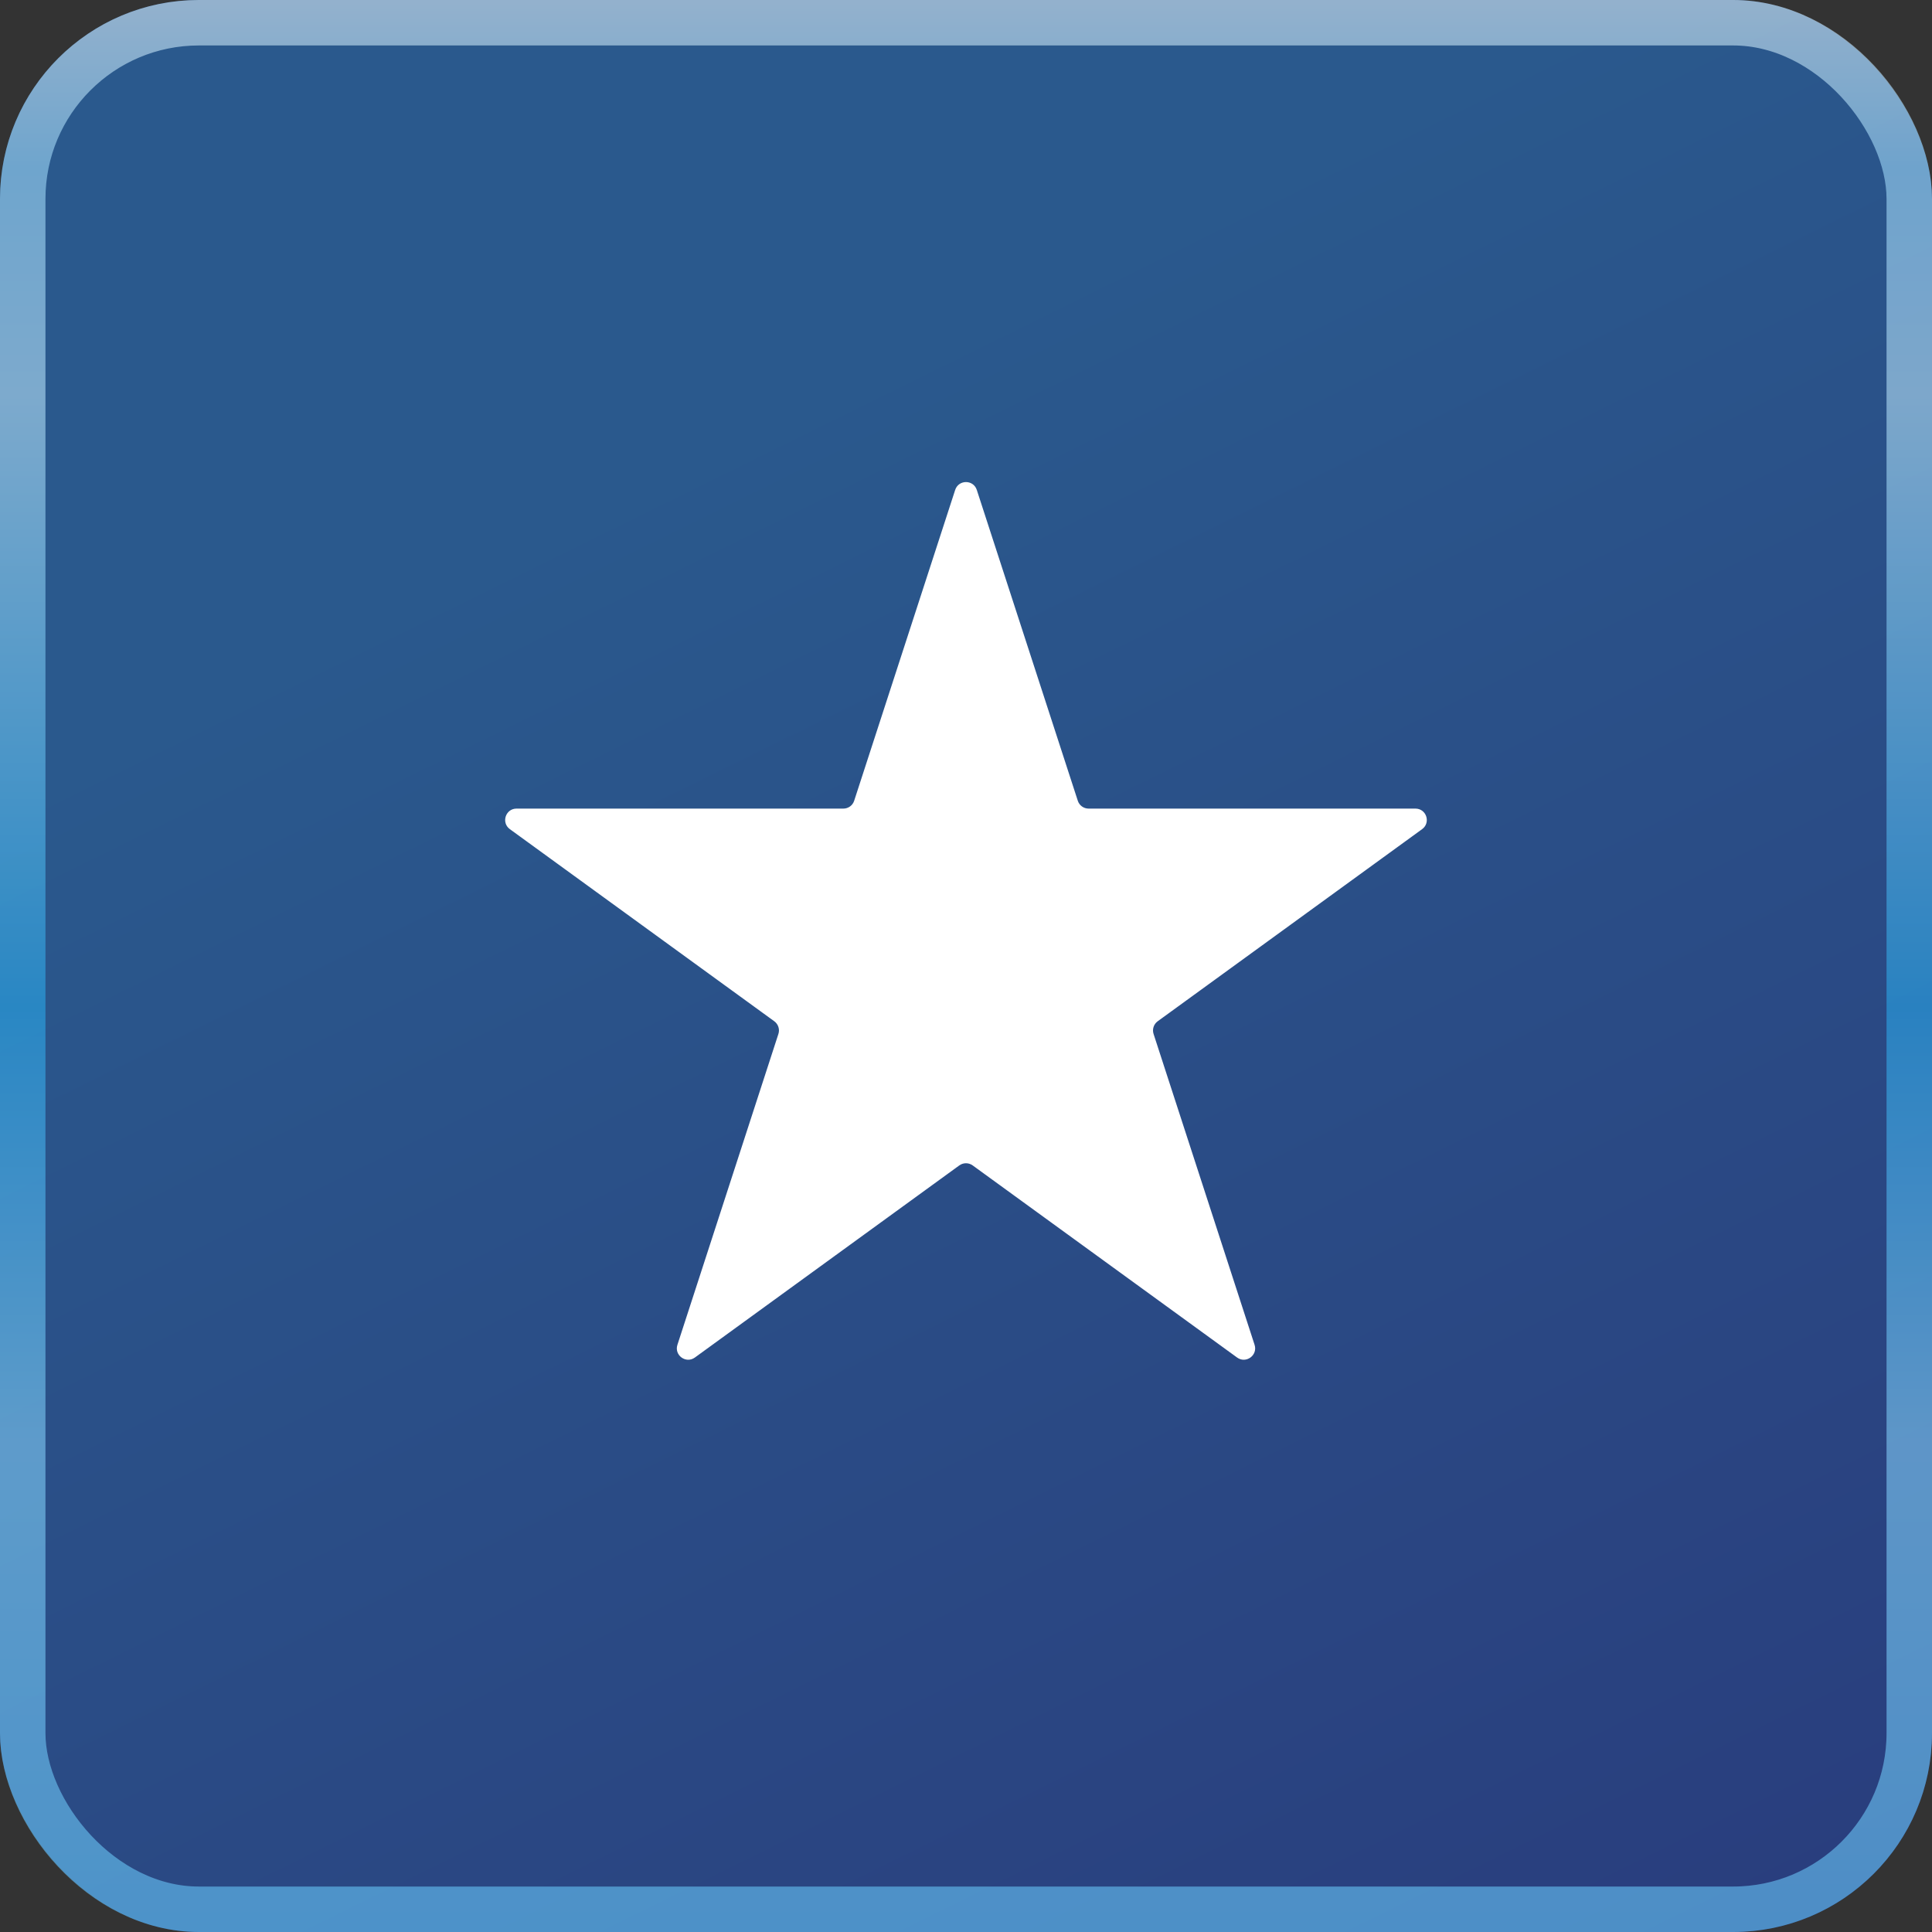
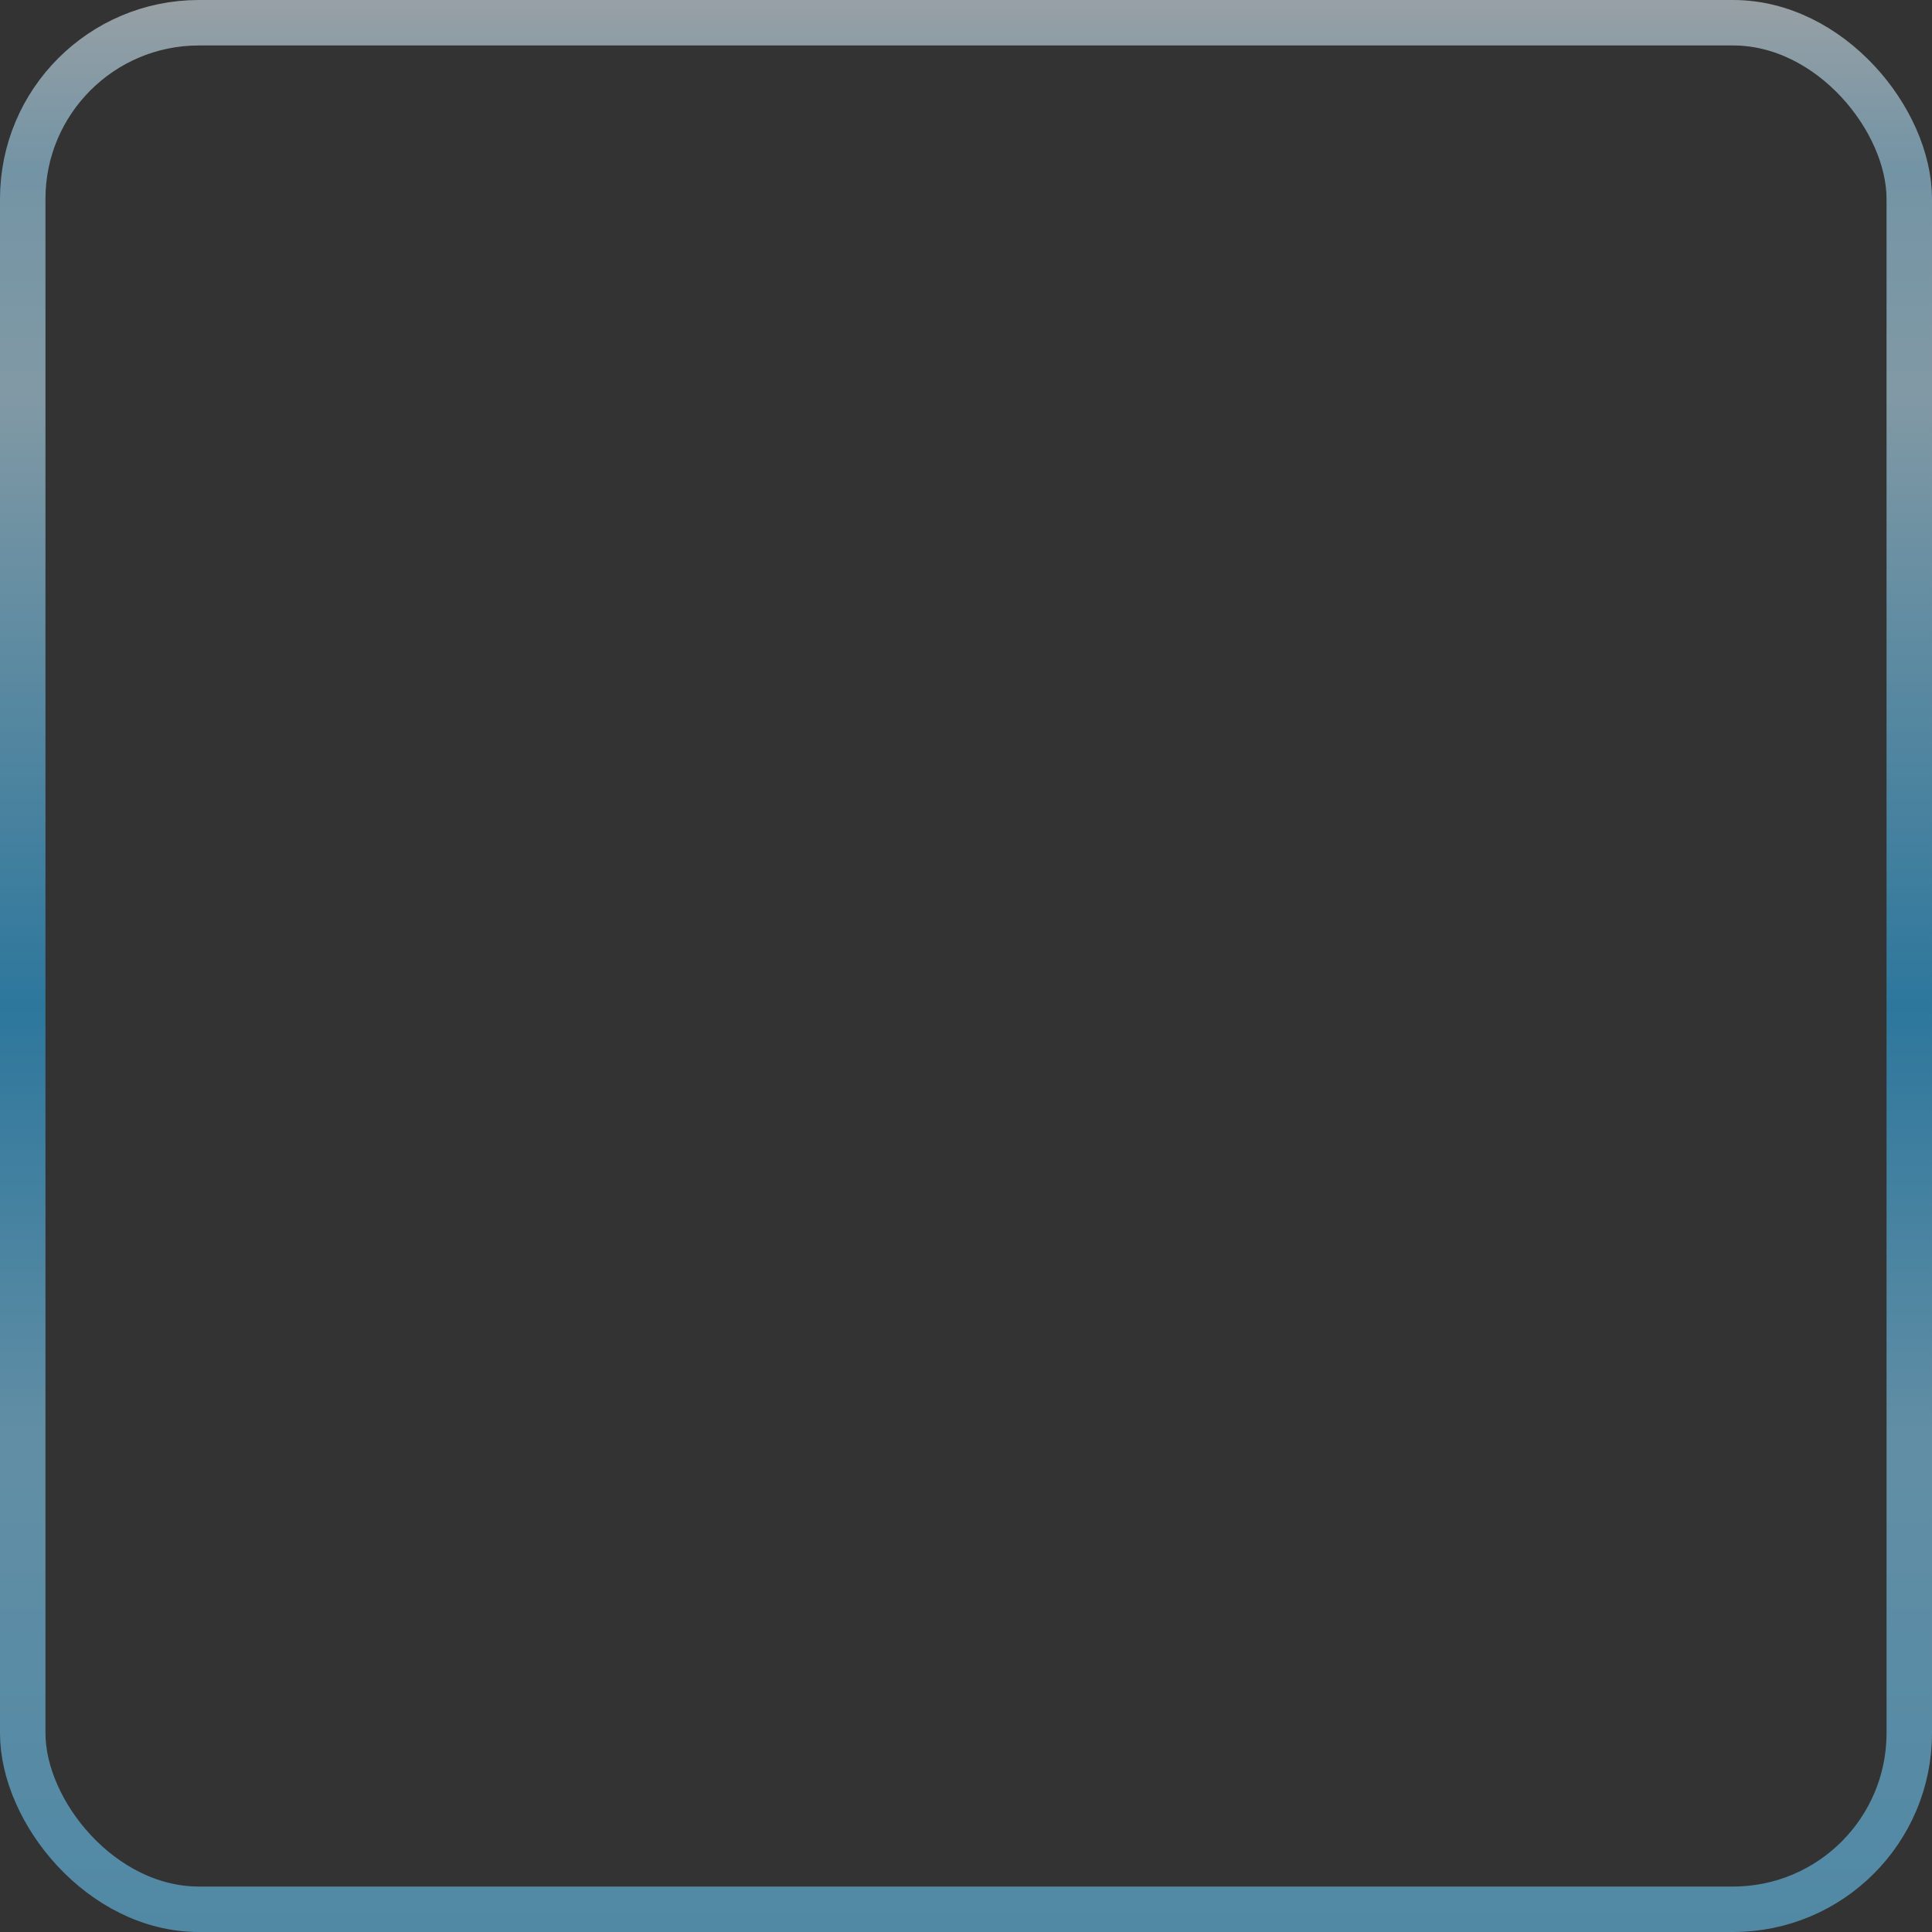
<svg xmlns="http://www.w3.org/2000/svg" width="68" height="68" viewBox="0 0 68 68" fill="none">
  <rect x="0" y="0" width="68" height="68" fill="#333333" stroke="none" />
-   <rect width="68" height="68" rx="7" fill="url(#paint0_linear_669_7162)" fill-opacity="0.49" />
  <rect x="0.8" y="0.8" width="66.4" height="66.4" rx="6.2" stroke="url(#paint1_linear_669_7162)" stroke-opacity="0.56" stroke-width="1.6" />
-   <path d="M33.619 17.244C33.739 16.875 34.26 16.875 34.38 17.244L37.935 28.184C37.988 28.349 38.142 28.46 38.315 28.46H49.818C50.206 28.46 50.367 28.956 50.053 29.184L40.747 35.945C40.607 36.047 40.548 36.228 40.602 36.392L44.157 47.333C44.276 47.701 43.855 48.008 43.541 47.78L34.235 41.019C34.094 40.917 33.905 40.917 33.764 41.019L24.458 47.78C24.145 48.008 23.723 47.701 23.843 47.333L27.397 36.392C27.451 36.228 27.392 36.047 27.252 35.945L17.946 29.184C17.632 28.956 17.793 28.46 18.181 28.46H29.684C29.857 28.46 30.011 28.349 30.064 28.184L33.619 17.244Z" fill="white" />
  <defs>
    <linearGradient id="paint0_linear_669_7162" x1="85.096" y1="-14.538" x2="118.281" y2="52.767" gradientUnits="userSpaceOnUse">
      <stop stop-color="#2181EB" />
      <stop offset="1" stop-color="#1F3FC6" />
    </linearGradient>
    <linearGradient id="paint1_linear_669_7162" x1="34.09" y1="-2.17" x2="34.09" y2="68" gradientUnits="userSpaceOnUse">
      <stop stop-color="white" />
      <stop offset="0.115" stop-color="#A6E1FF" />
      <stop offset="0.229" stop-color="#BFEAFF" />
      <stop offset="0.536" stop-color="#29ADF0" />
      <stop offset="0.755" stop-color="#88D7FF" />
      <stop offset="1" stop-color="#69CDFF" />
    </linearGradient>
  </defs>
</svg>